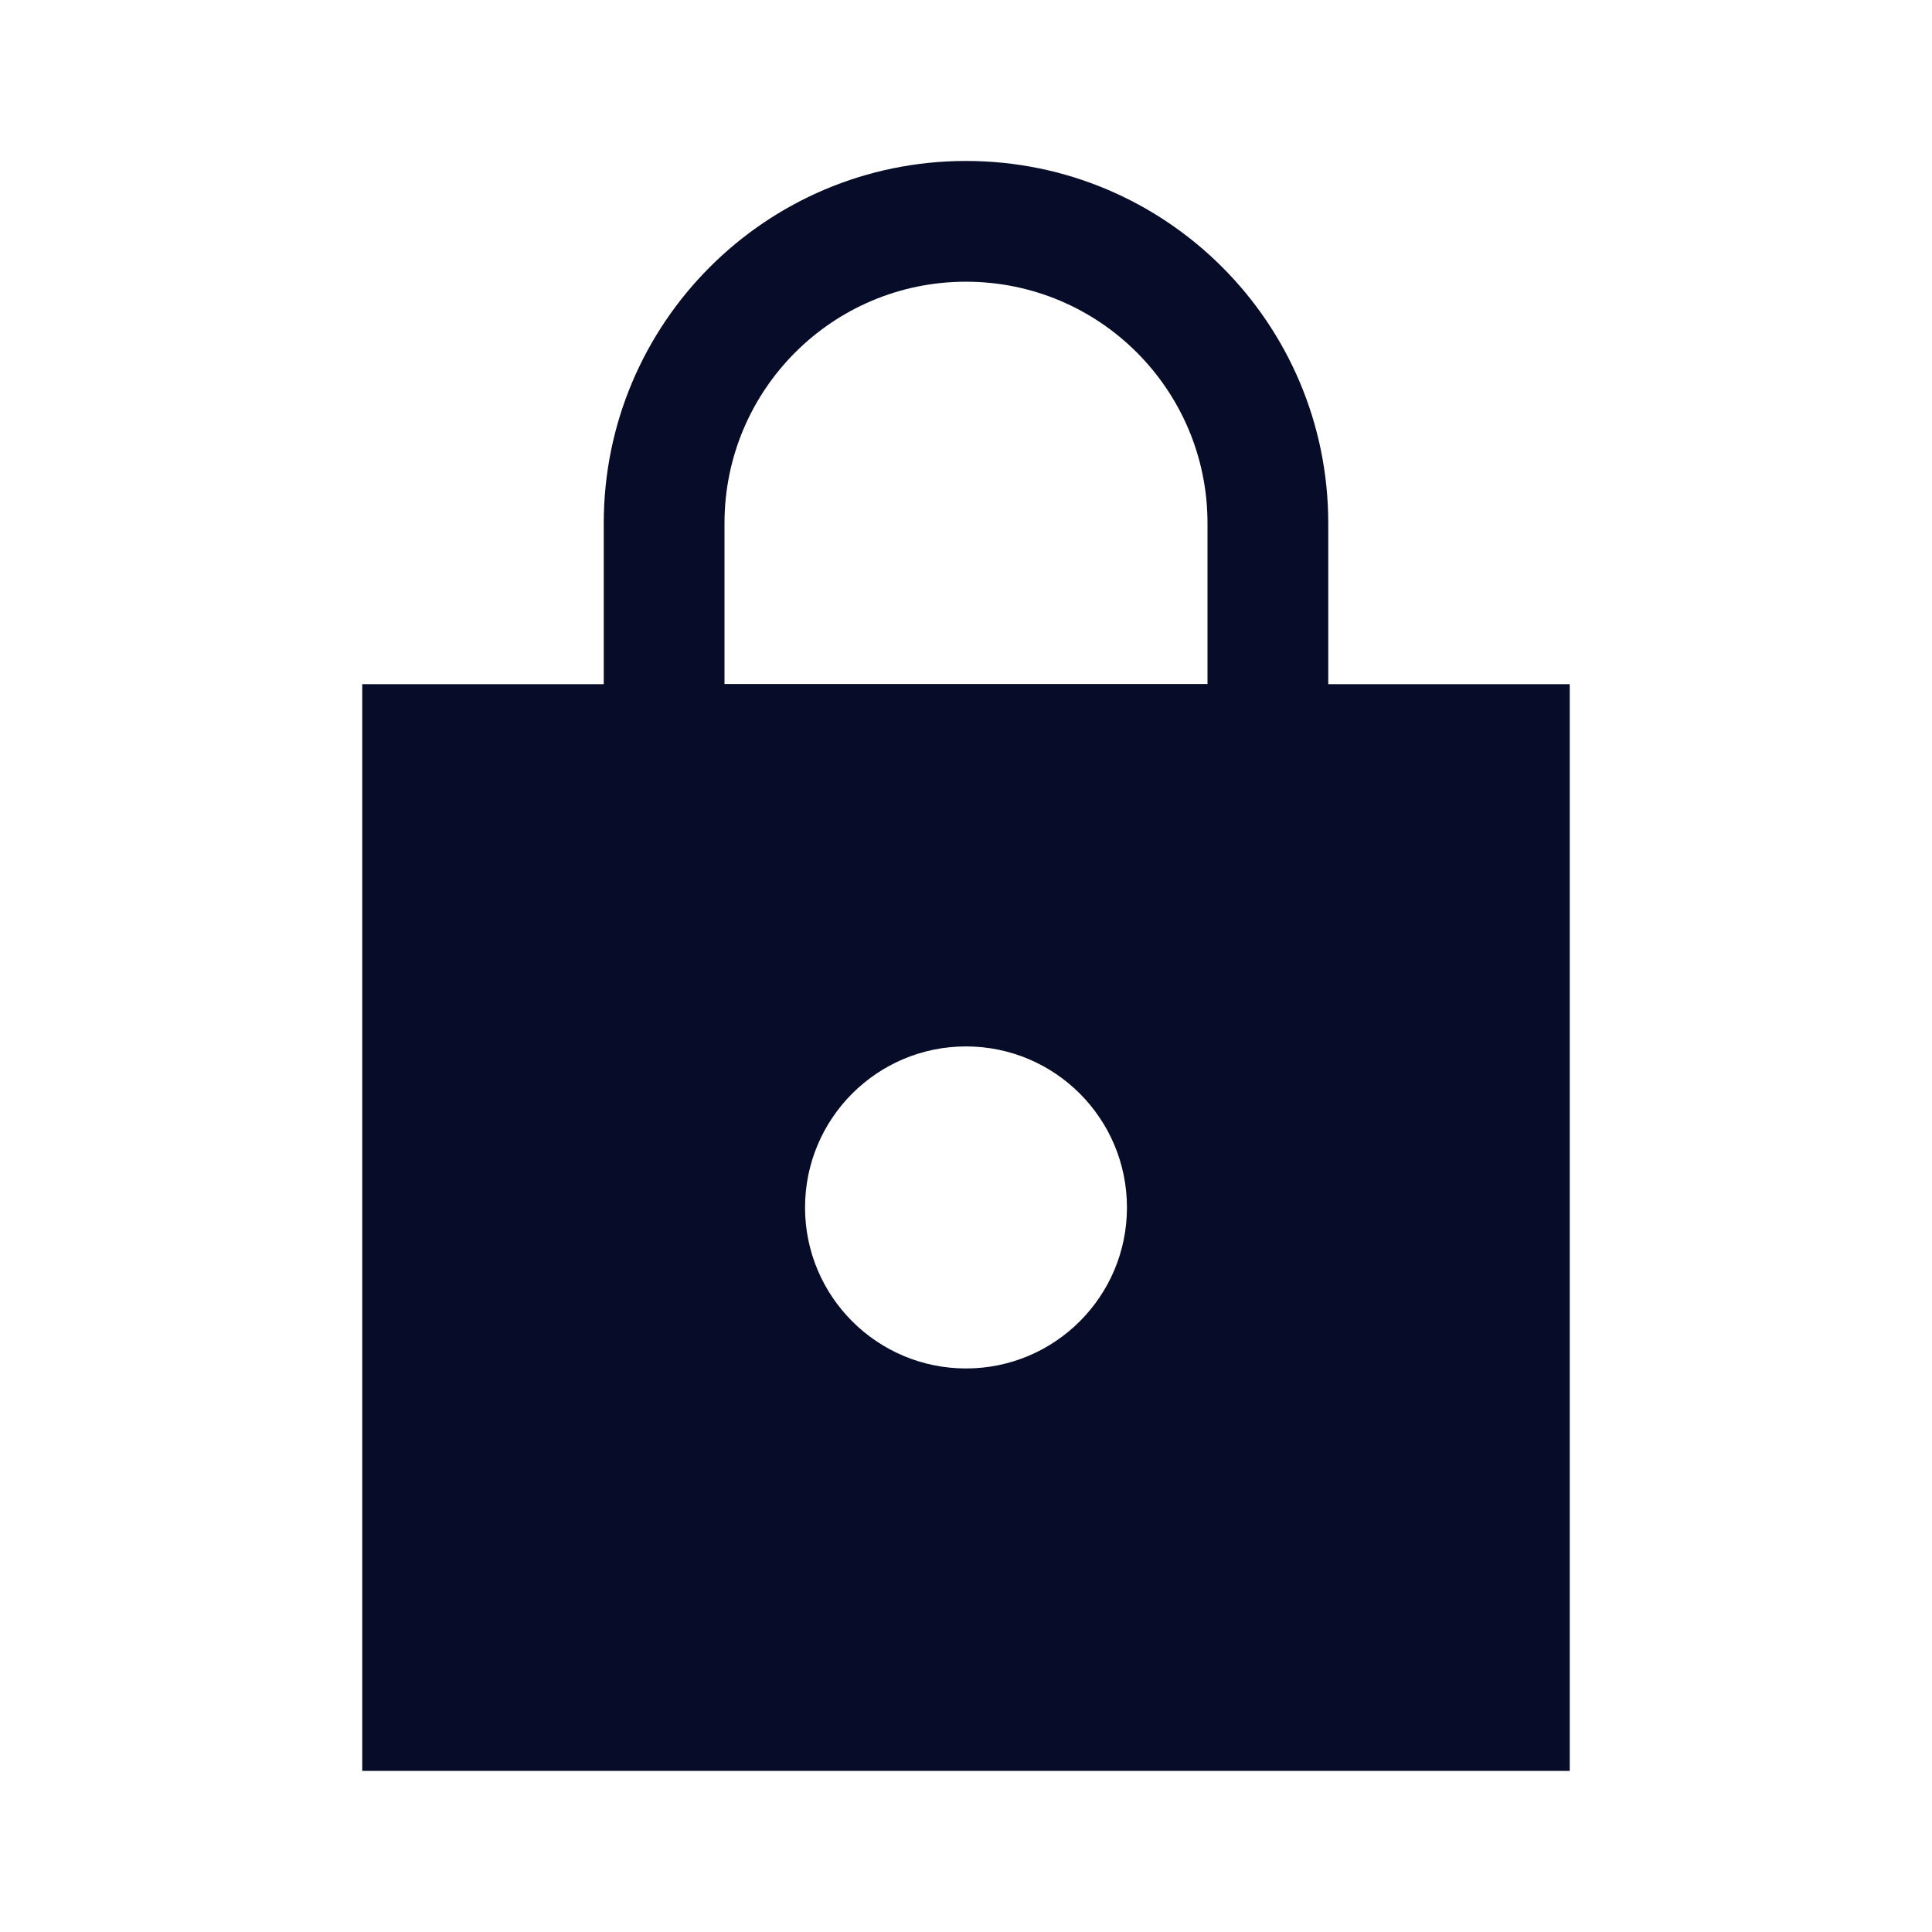
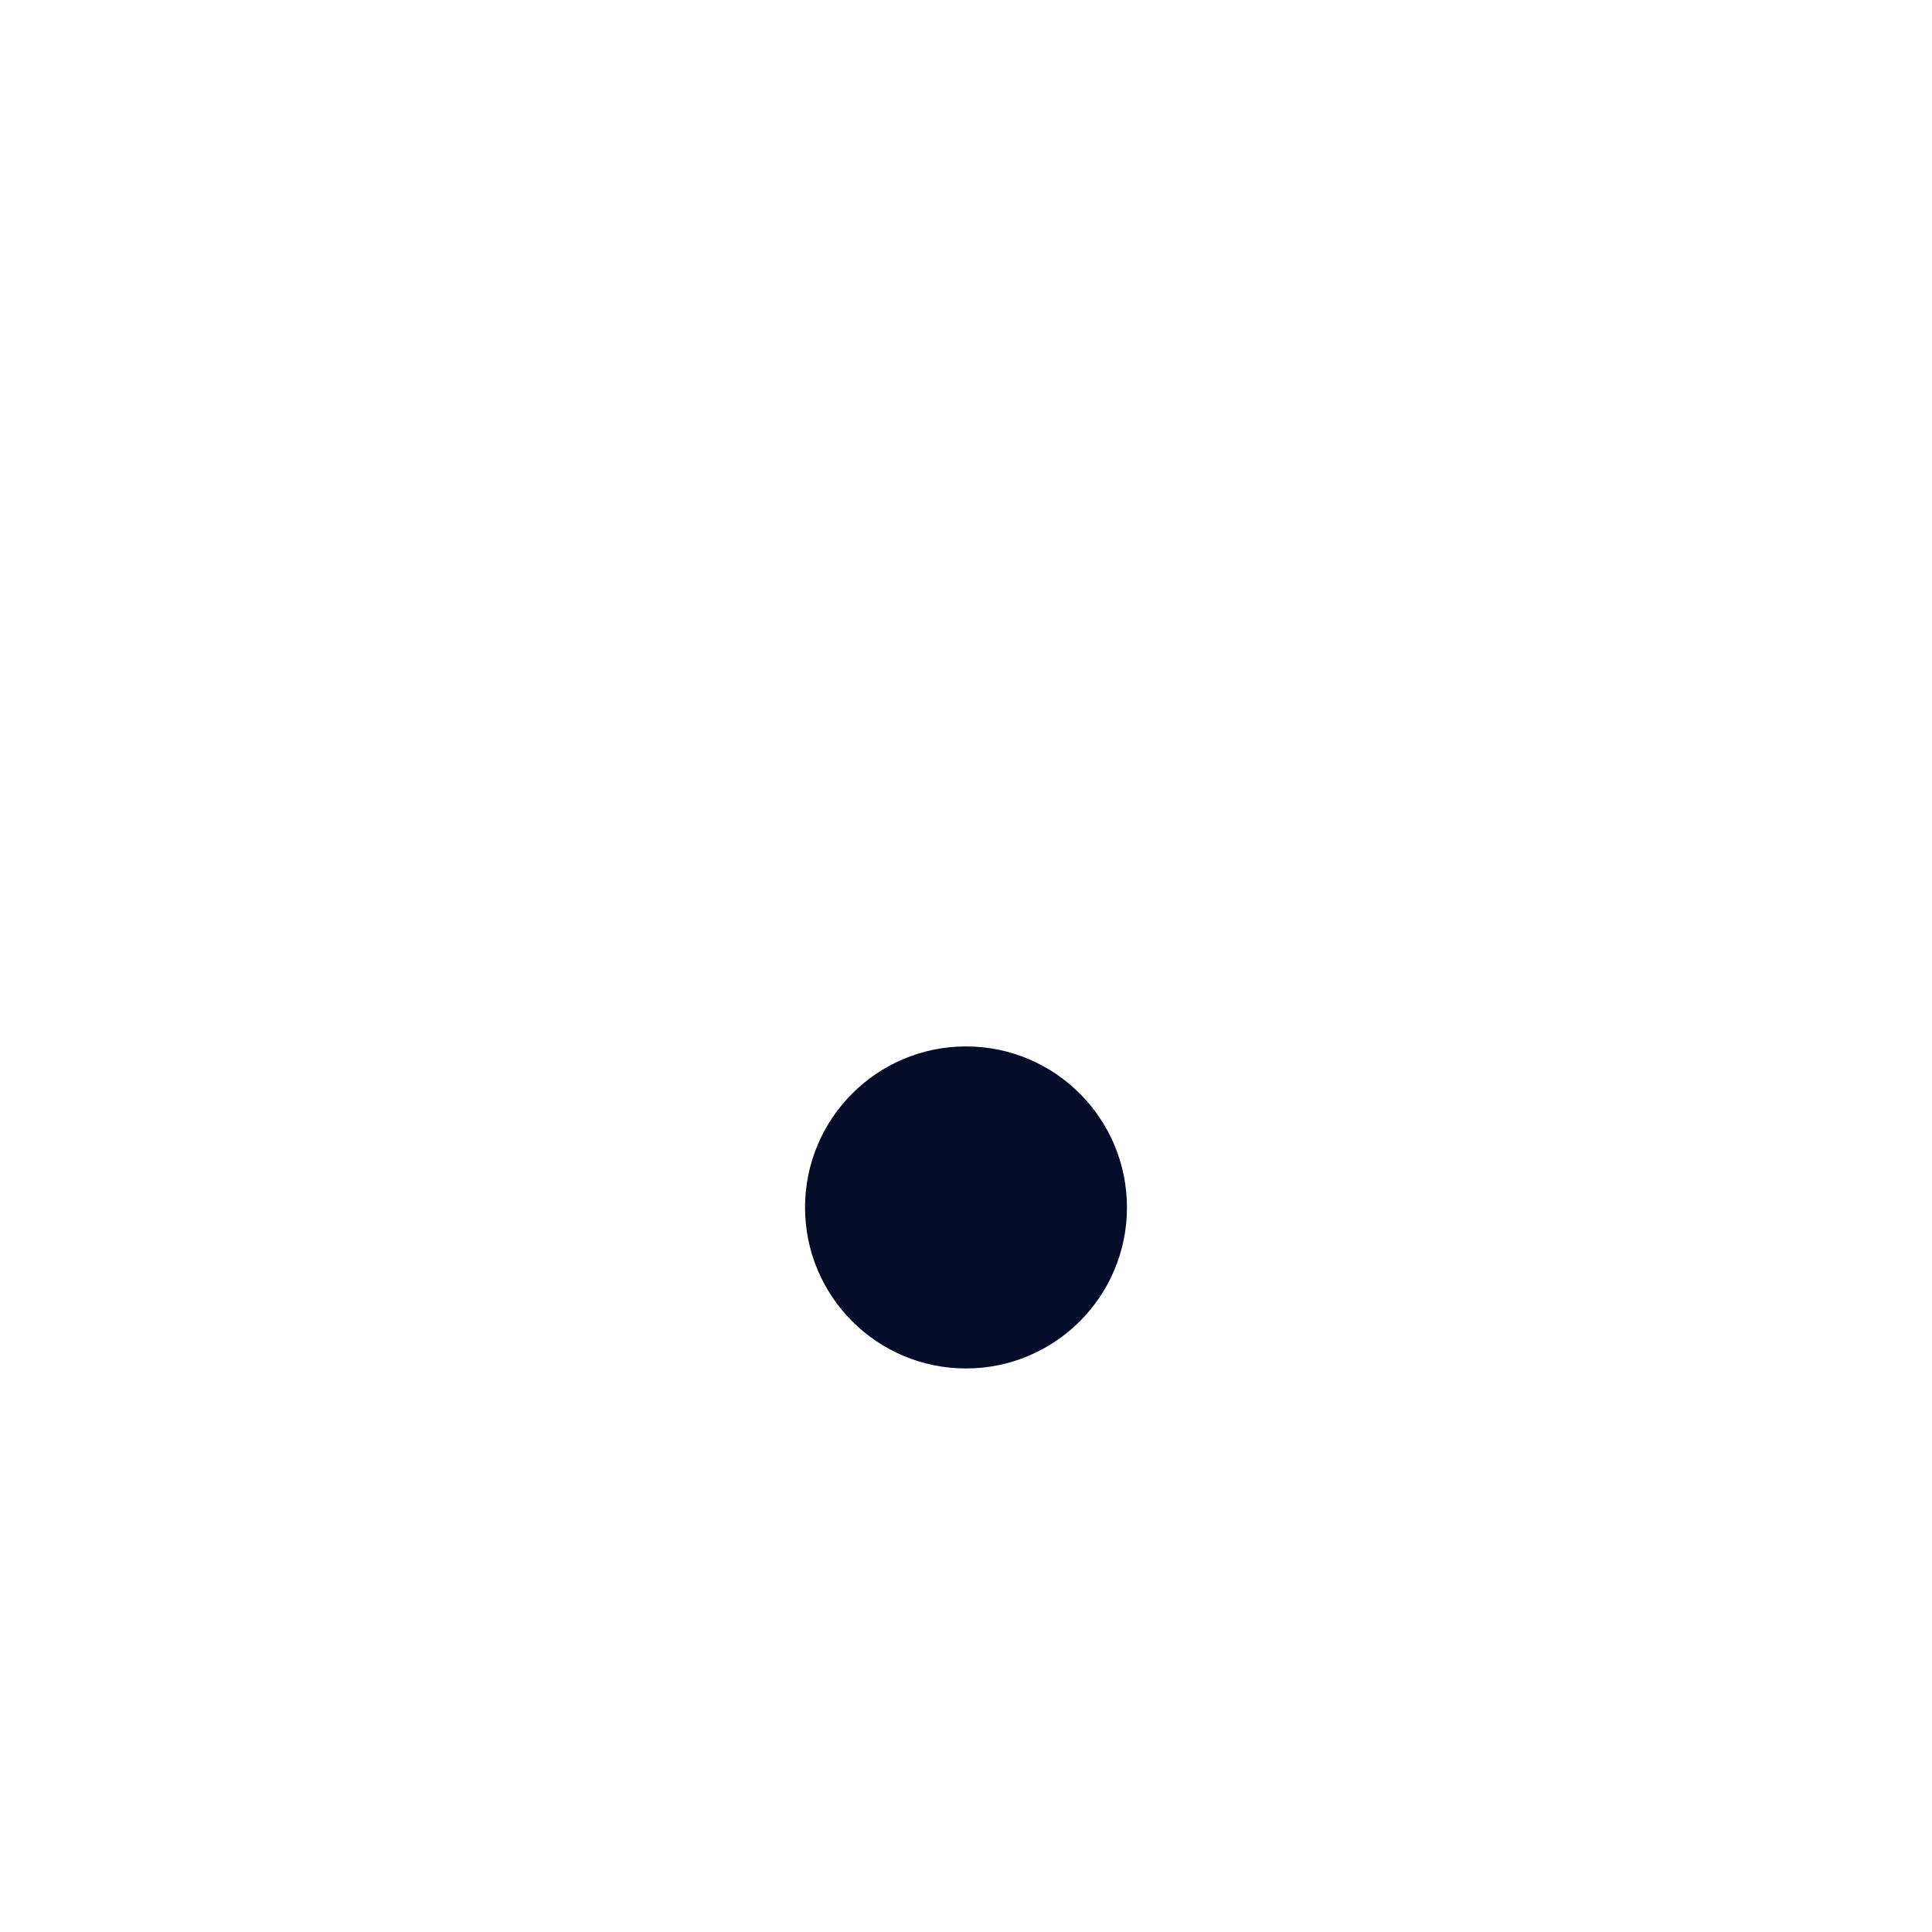
<svg xmlns="http://www.w3.org/2000/svg" width="16" height="16" viewBox="0 0 16 16" fill="none">
-   <path fill-rule="evenodd" clip-rule="evenodd" d="M10 5.666V4.333C10 3.228 9.105 2.333 8 2.333C6.895 2.333 6 3.228 6 4.333V5.666H10ZM8 1.333C6.343 1.333 5 2.676 5 4.333V6.469C5 6.578 5.088 6.666 5.198 6.666H10.803C10.912 6.666 11 6.578 11 6.469V4.333C11 2.676 9.657 1.333 8 1.333Z" fill="#070C28" />
-   <path fill-rule="evenodd" clip-rule="evenodd" d="M13 5.666H3V14.666H13V5.666ZM8 11.333C8.736 11.333 9.333 10.736 9.333 10C9.333 9.263 8.736 8.666 8 8.666C7.264 8.666 6.667 9.263 6.667 10C6.667 10.736 7.264 11.333 8 11.333Z" fill="#070C28" />
+   <path fill-rule="evenodd" clip-rule="evenodd" d="M13 5.666H3H13V5.666ZM8 11.333C8.736 11.333 9.333 10.736 9.333 10C9.333 9.263 8.736 8.666 8 8.666C7.264 8.666 6.667 9.263 6.667 10C6.667 10.736 7.264 11.333 8 11.333Z" fill="#070C28" />
</svg>